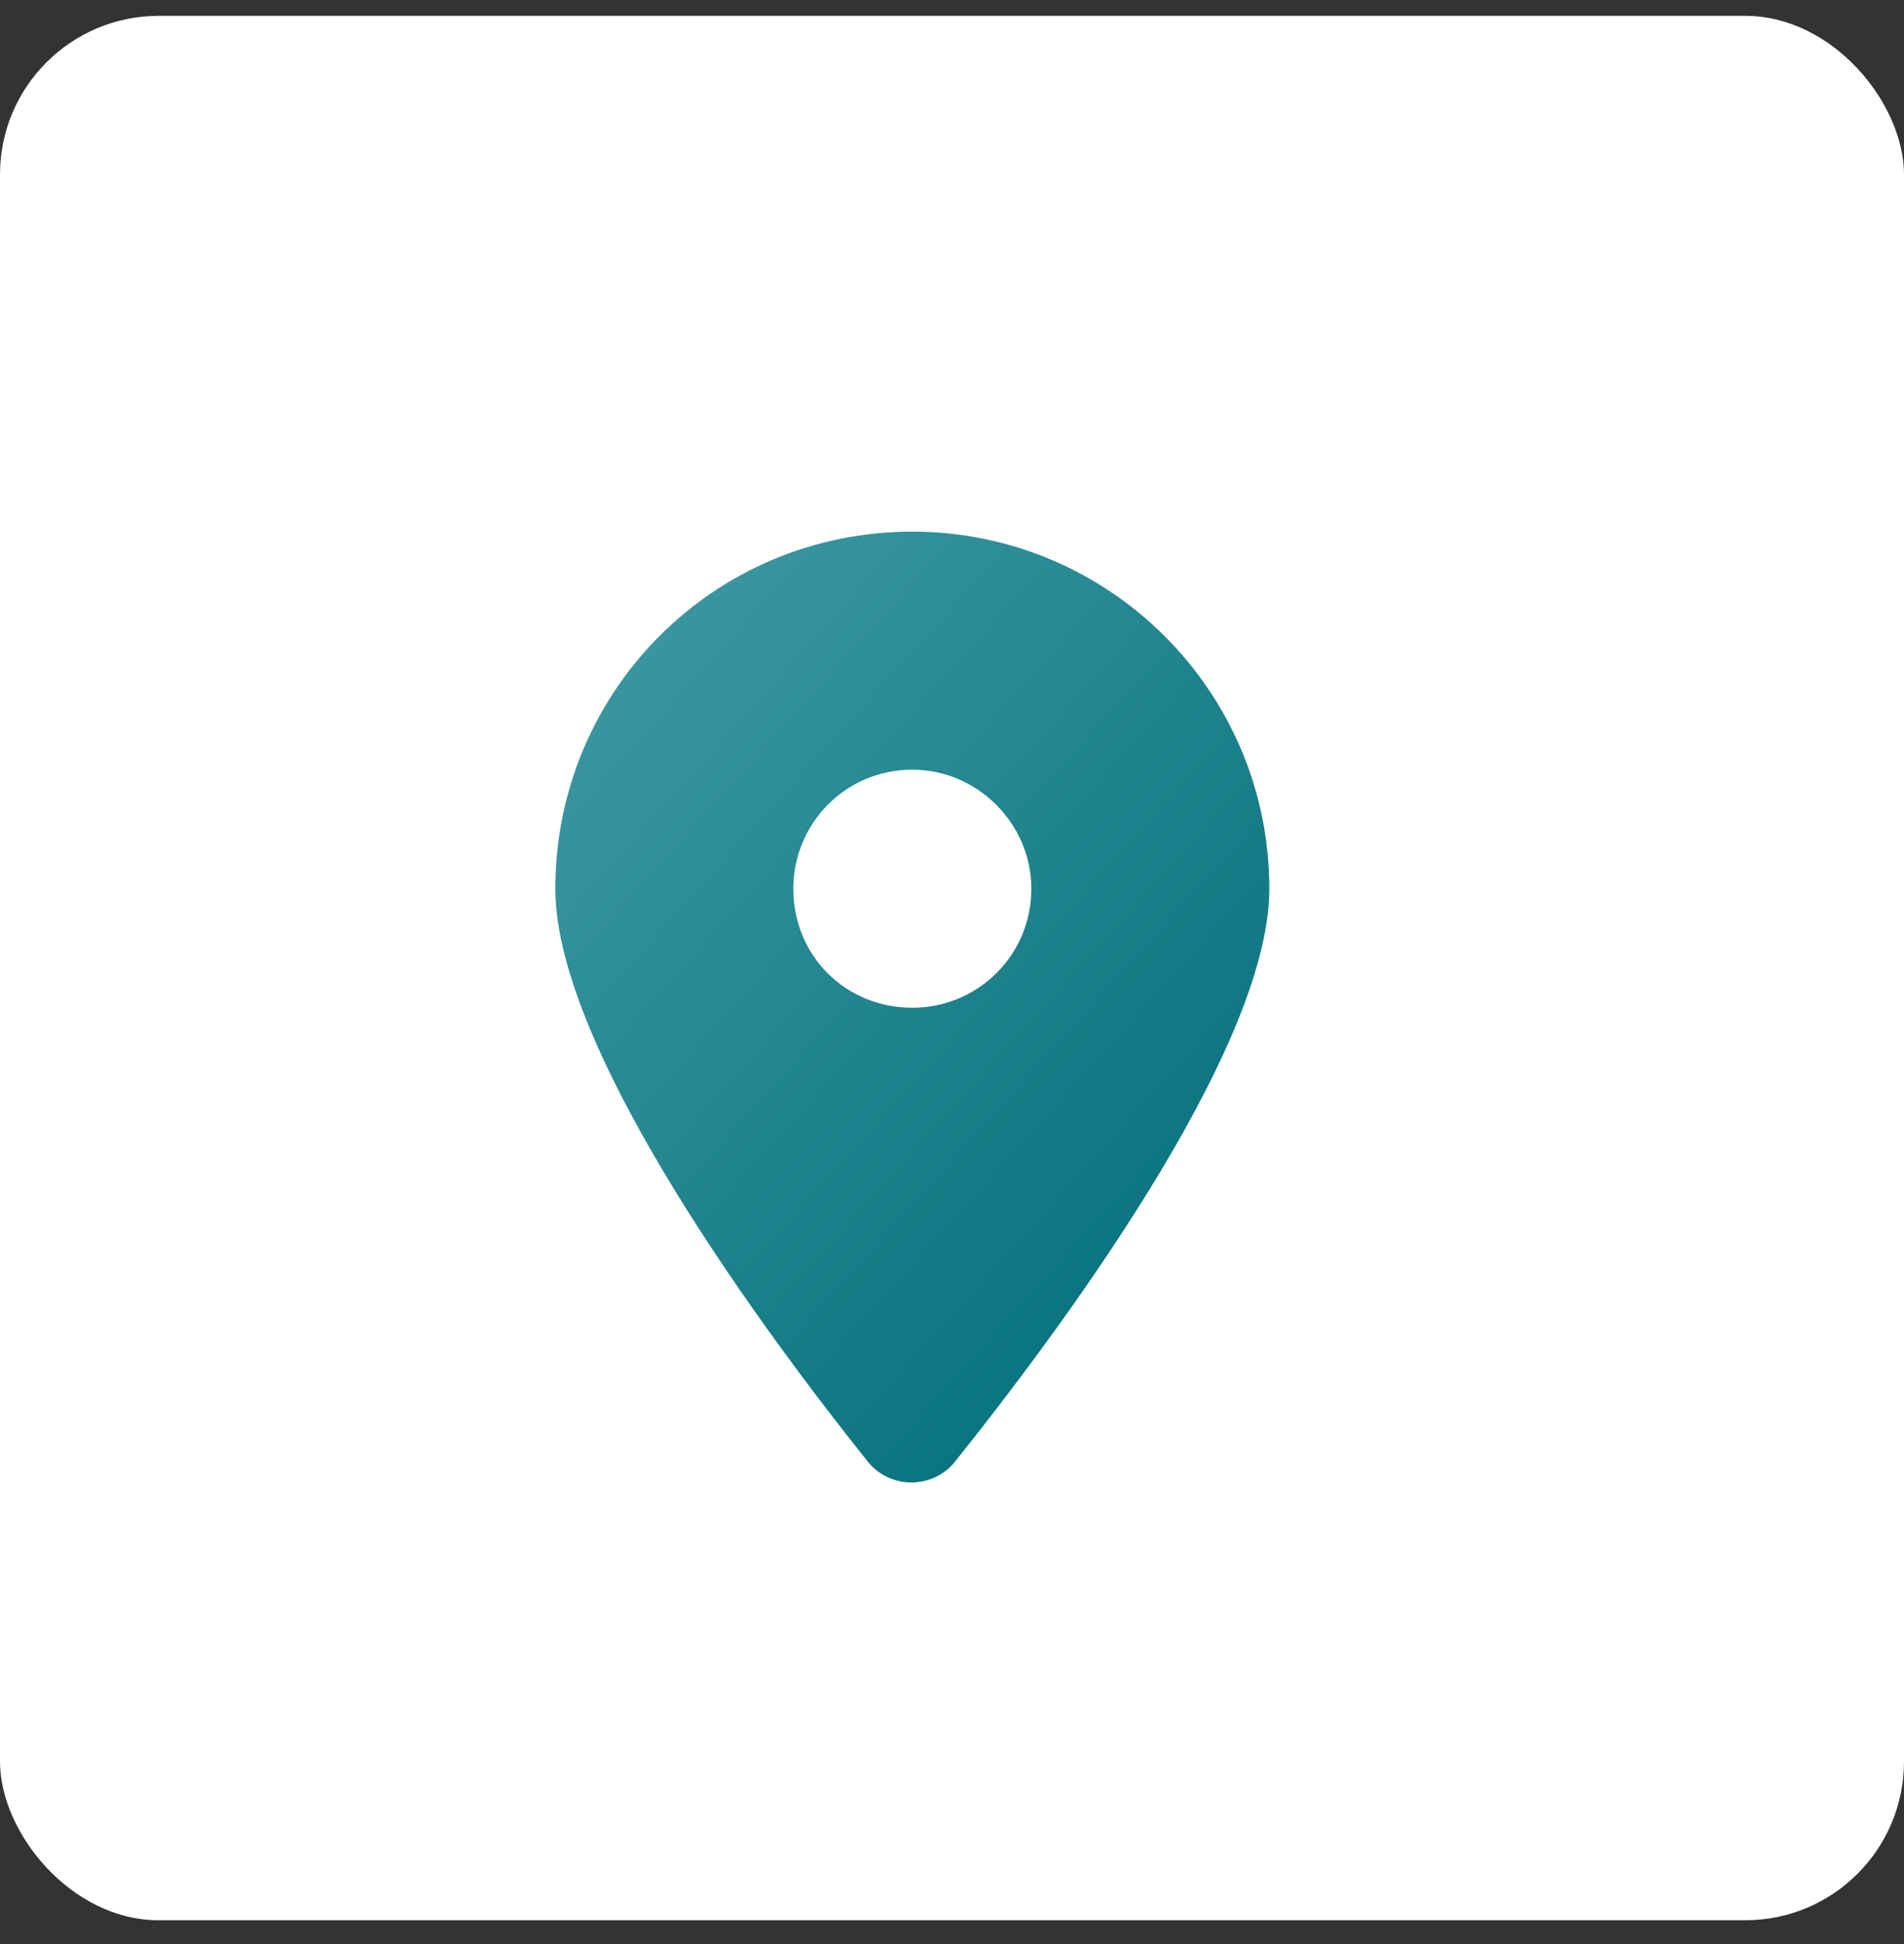
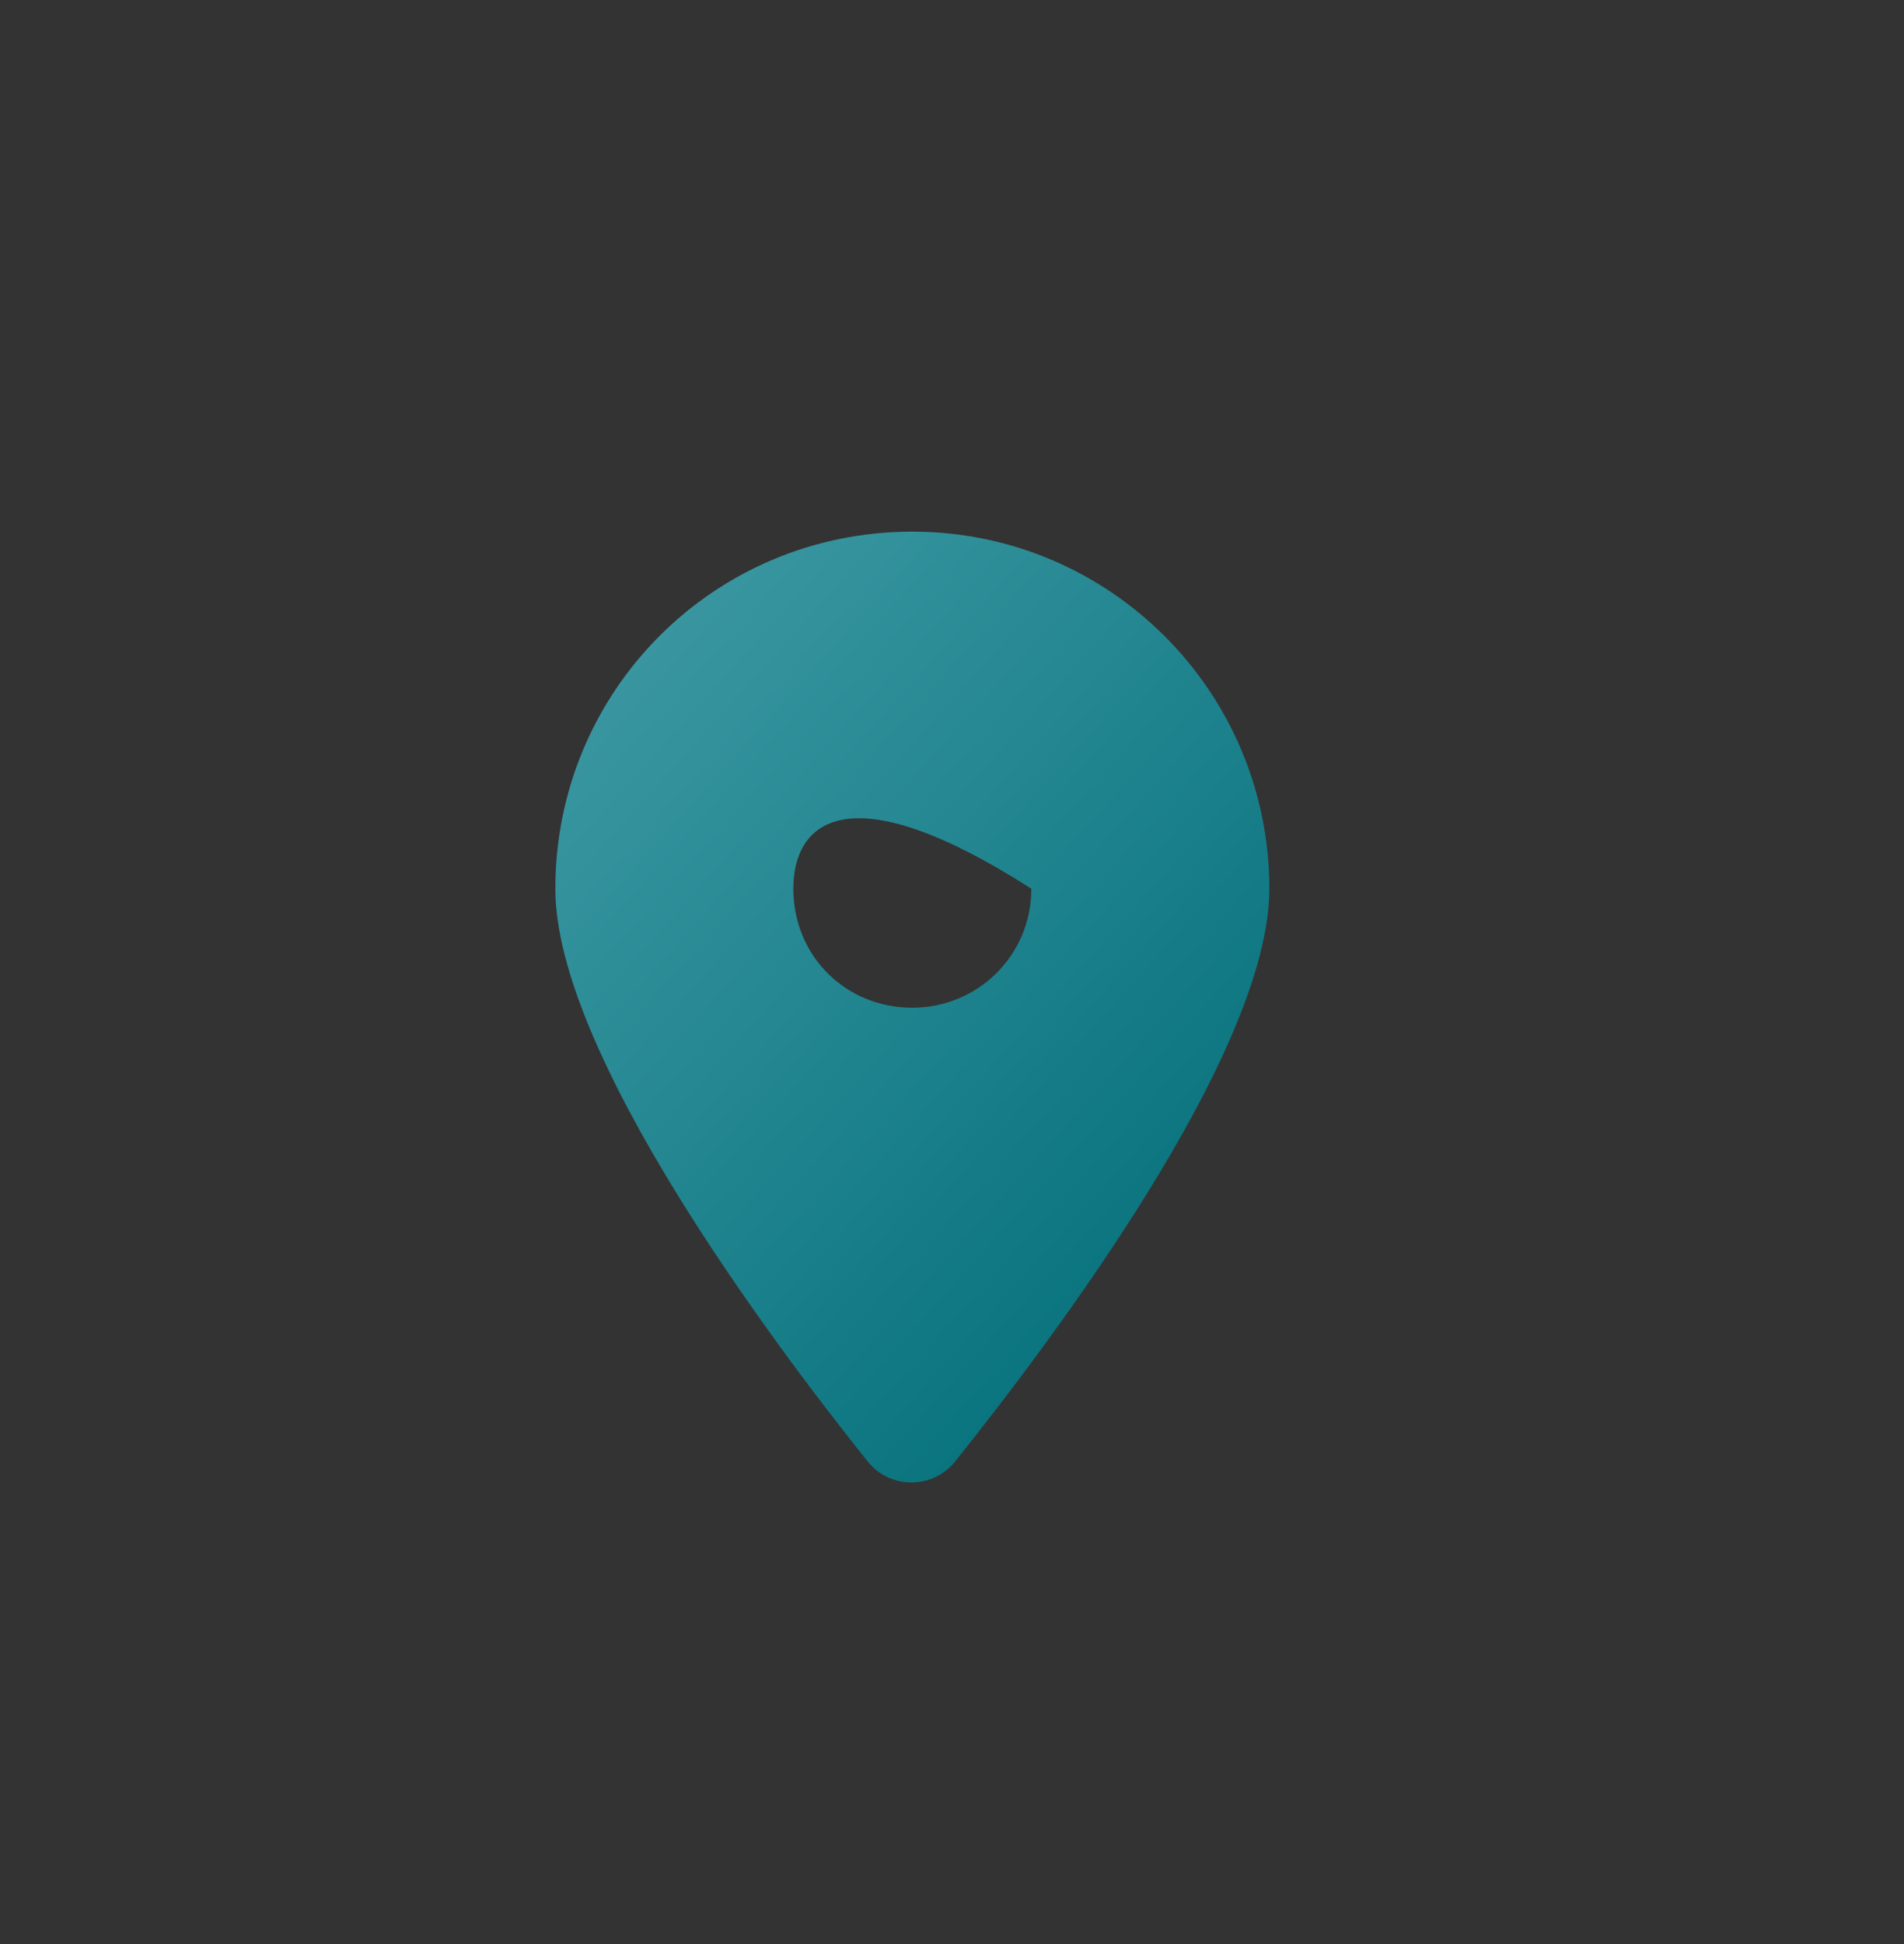
<svg xmlns="http://www.w3.org/2000/svg" width="48" height="49" viewBox="0 0 48 49" fill="none">
  <rect x="0" y="0" width="48" height="49" fill="#333333" stroke="none" />
-   <rect y="0.4" width="48" height="48" rx="4" fill="white" />
-   <path d="M21.875 36.838C19.438 33.791 14 26.525 14 22.4C14 17.432 17.984 13.4 23 13.4C27.969 13.4 32 17.432 32 22.4C32 26.525 26.516 33.791 24.078 36.838C23.516 37.541 22.438 37.541 21.875 36.838ZM23 25.4C24.641 25.4 26 24.088 26 22.4C26 20.76 24.641 19.4 23 19.4C21.312 19.4 20 20.76 20 22.4C20 24.088 21.312 25.4 23 25.4Z" fill="url(#paint0_linear_1664_19794)" />
+   <path d="M21.875 36.838C19.438 33.791 14 26.525 14 22.4C14 17.432 17.984 13.4 23 13.4C27.969 13.4 32 17.432 32 22.4C32 26.525 26.516 33.791 24.078 36.838C23.516 37.541 22.438 37.541 21.875 36.838ZM23 25.4C24.641 25.4 26 24.088 26 22.4C21.312 19.4 20 20.76 20 22.4C20 24.088 21.312 25.4 23 25.4Z" fill="url(#paint0_linear_1664_19794)" />
  <defs>
    <linearGradient id="paint0_linear_1664_19794" x1="32" y1="34.4" x2="12.111" y2="16.5" gradientUnits="userSpaceOnUse">
      <stop stop-color="#006D78" />
      <stop offset="1" stop-color="#409BA5" />
    </linearGradient>
  </defs>
</svg>